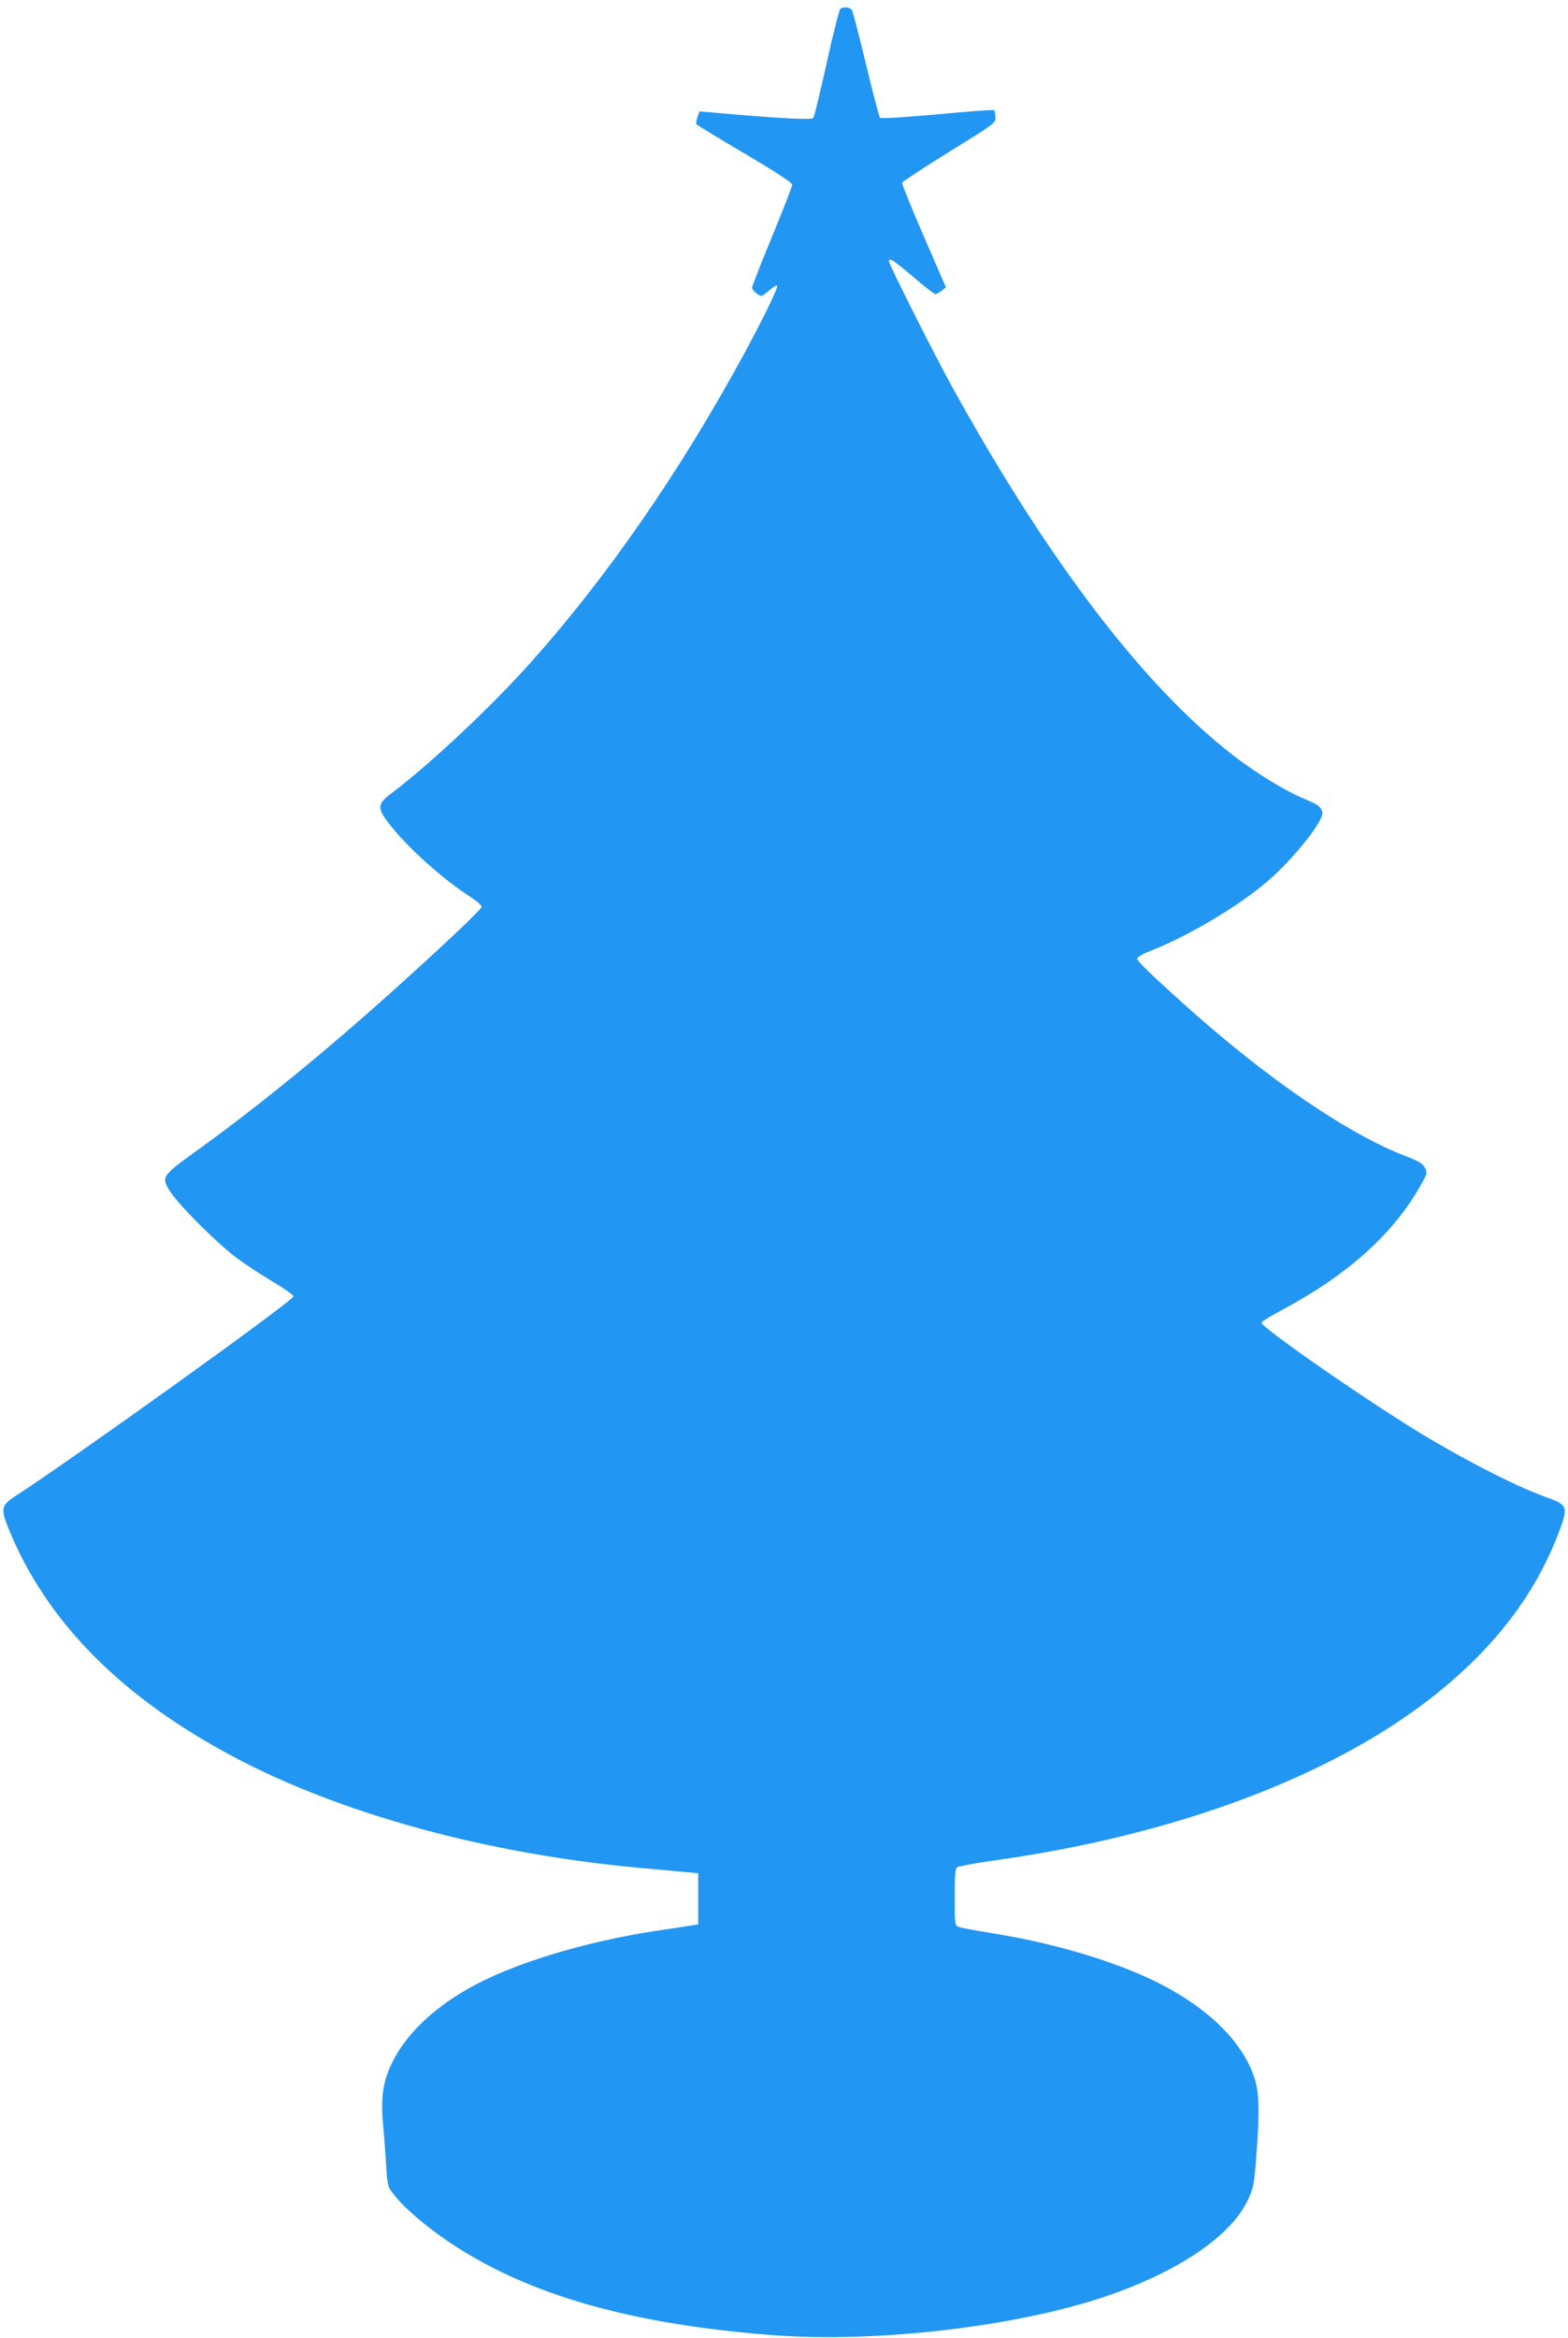
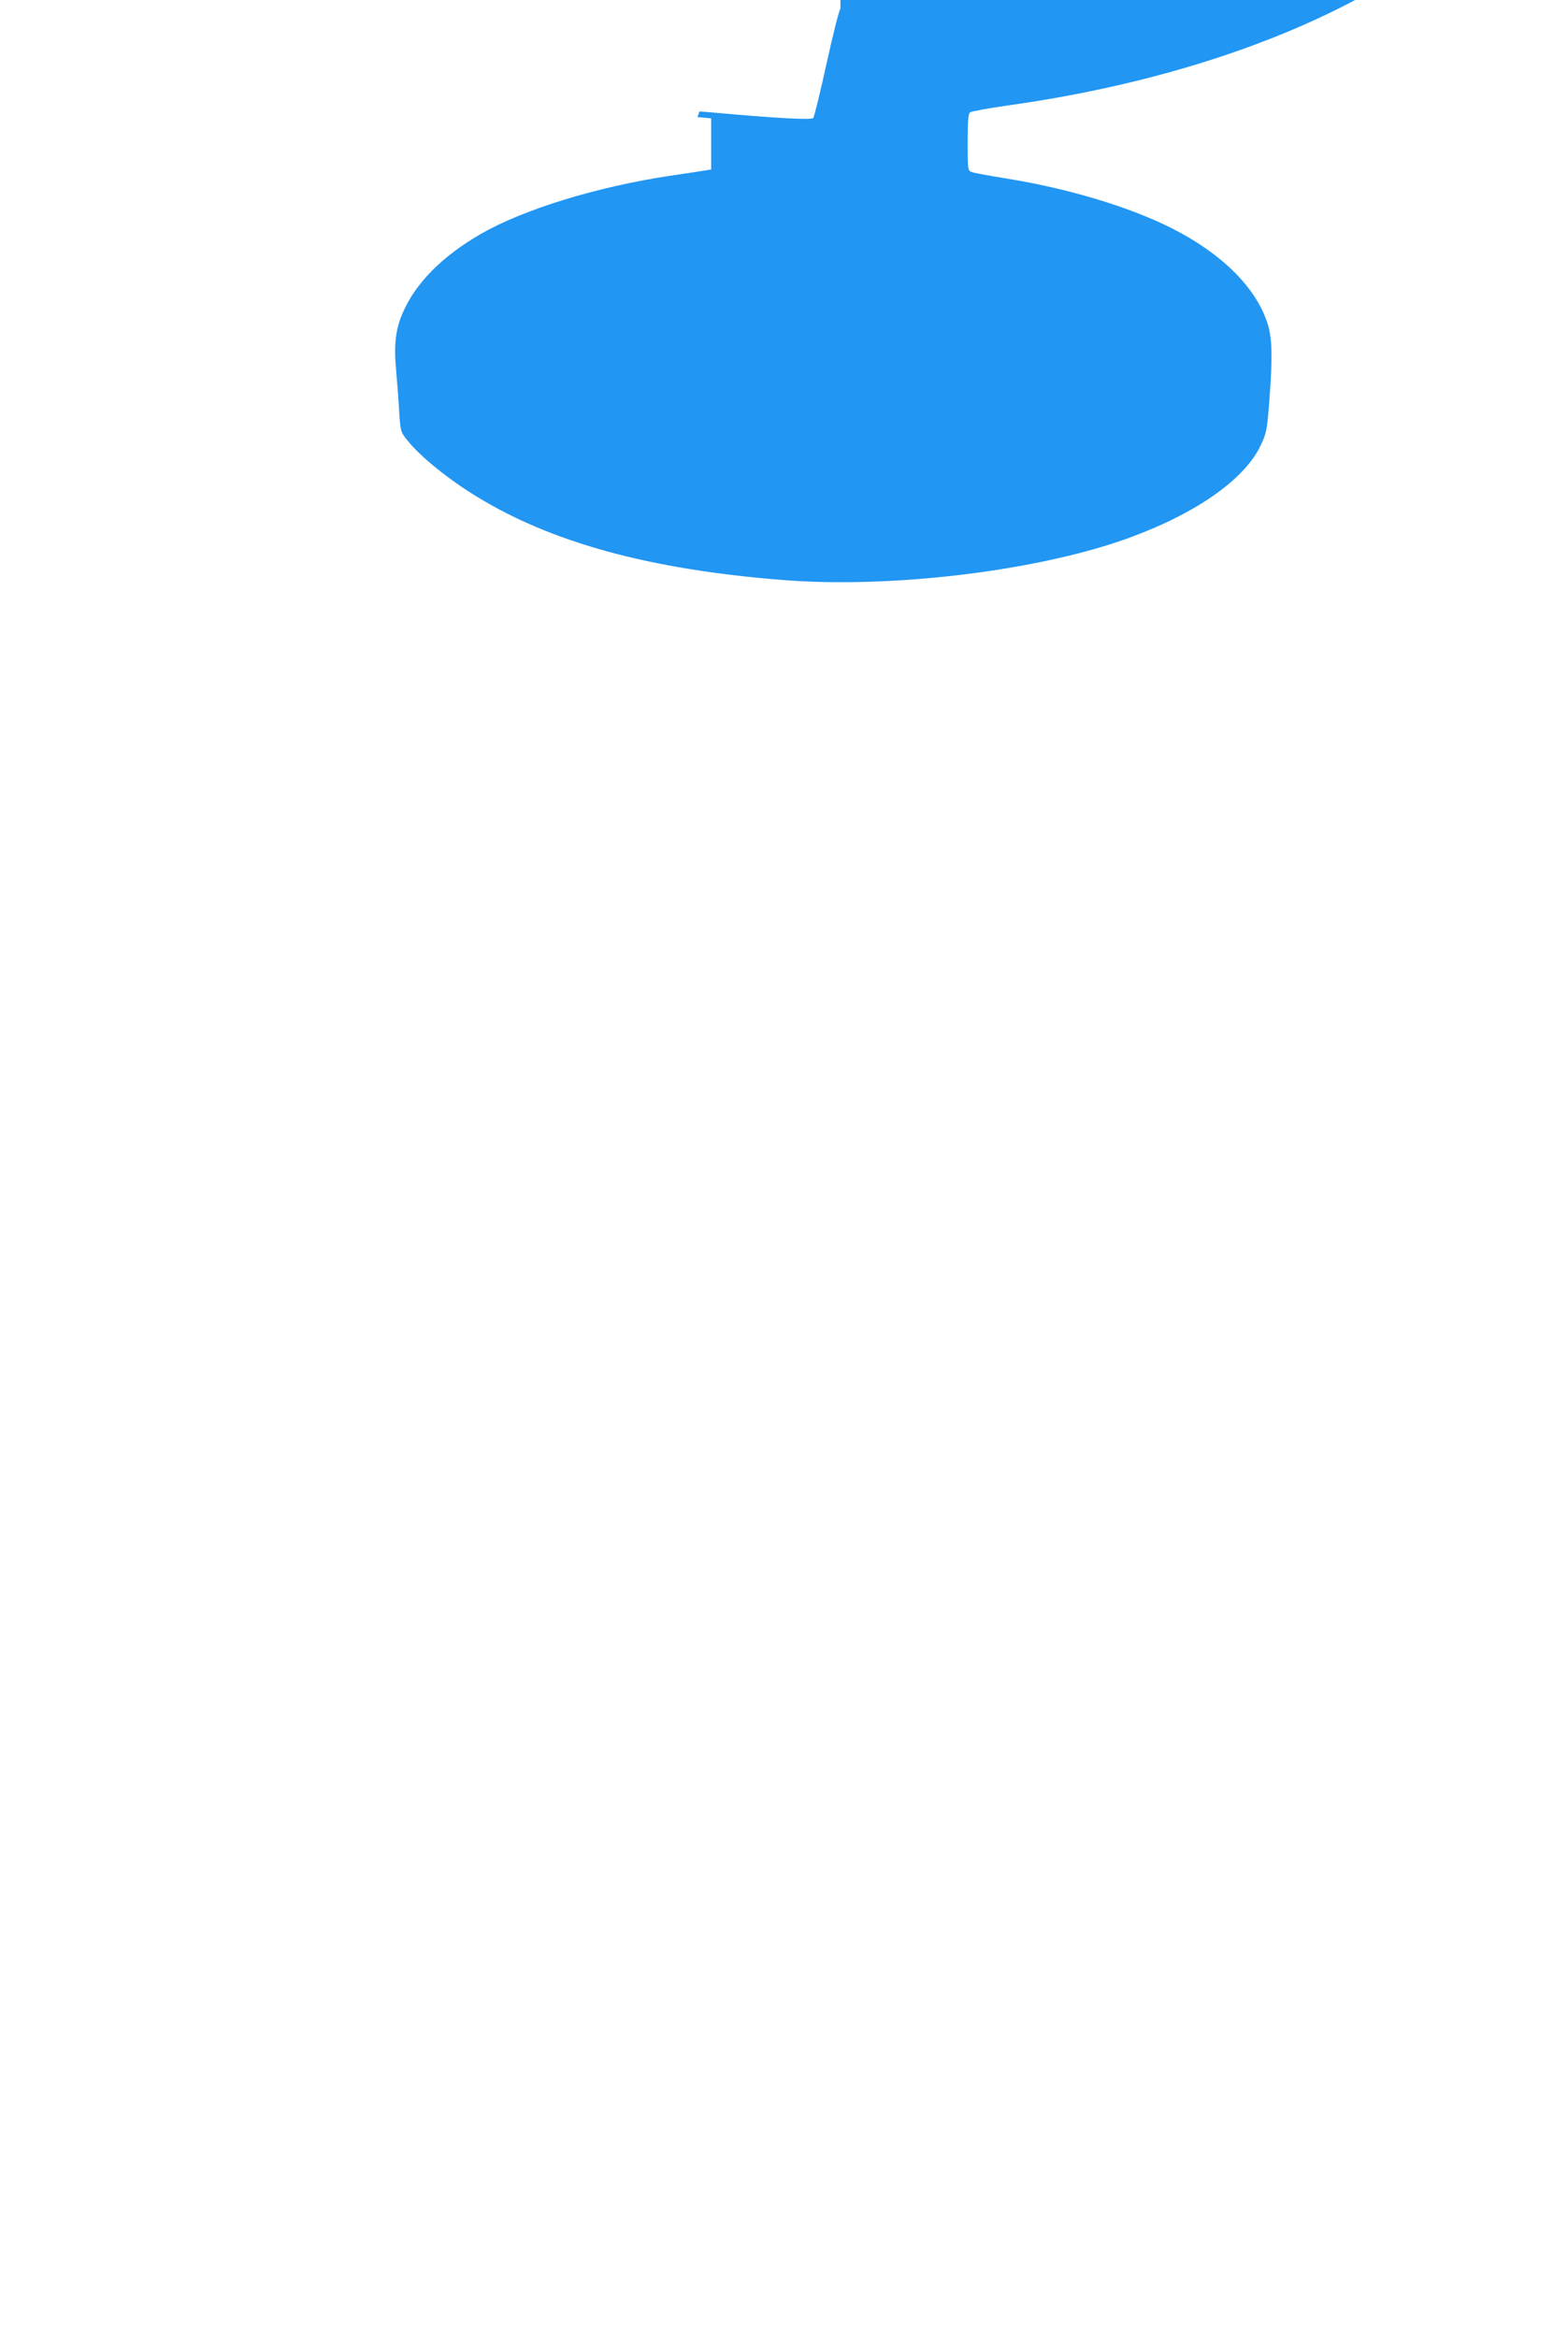
<svg xmlns="http://www.w3.org/2000/svg" version="1.0" width="859pt" height="1280pt" viewBox="0 0 859 1280" preserveAspectRatio="xMidYMid meet">
  <g transform="translate(0,1280) scale(0.1,-0.1)" fill="#2196f3" stroke="none">
-     <path d="M4604 12752 c-6 -4 -40 -137 -75 -296 -35 -159 -68 -295 -74 -302 -9 -12 -209 -1 -561 31 l-62 5 -11 -31 c-6 -17 -9 -35 -6 -39 3 -4 122 -77 265 -161 169 -100 260 -159 260 -170 0 -9 -49 -136 -110 -283 -60 -146 -110 -273 -110 -281 0 -13 36 -45 52 -45 4 0 23 14 43 31 20 18 39 29 42 25 8 -8 -65 -158 -174 -361 -350 -645 -752 -1228 -1174 -1700 -217 -243 -550 -556 -766 -719 -75 -56 -77 -79 -17 -158 101 -133 296 -309 457 -412 32 -21 57 -43 55 -51 -3 -14 -175 -179 -408 -389 -416 -378 -811 -701 -1174 -961 -170 -123 -175 -131 -120 -213 54 -80 263 -287 364 -361 46 -34 135 -92 197 -129 62 -37 112 -72 111 -79 -6 -27 -1197 -881 -1525 -1094 -76 -49 -80 -69 -37 -175 206 -510 621 -929 1244 -1257 589 -310 1383 -526 2210 -602 96 -9 209 -19 250 -23 l75 -7 0 -140 0 -140 -45 -7 c-25 -4 -108 -17 -185 -28 -396 -60 -794 -182 -1029 -316 -215 -123 -364 -274 -433 -439 -37 -88 -47 -172 -34 -308 6 -67 14 -171 17 -230 7 -106 8 -109 45 -155 68 -86 222 -211 374 -304 414 -255 950 -402 1680 -460 594 -48 1398 49 1895 229 367 133 633 318 723 503 34 71 37 84 49 240 20 258 17 361 -14 447 -78 220 -308 422 -638 561 -225 95 -504 172 -789 218 -91 15 -176 30 -188 35 -22 8 -23 12 -23 163 0 111 3 156 13 164 6 5 98 22 202 37 995 138 1860 463 2417 907 332 265 554 557 682 901 47 125 41 140 -61 176 -156 55 -404 179 -658 329 -284 168 -915 603 -915 632 0 4 48 34 108 66 366 195 617 420 768 691 33 59 34 63 20 90 -11 23 -33 36 -98 61 -321 122 -770 428 -1223 836 -184 165 -255 234 -255 249 0 8 30 25 73 42 202 78 480 243 639 379 144 123 315 338 302 381 -9 31 -23 40 -101 73 -102 42 -265 142 -390 239 -488 378 -1009 1061 -1533 2008 -96 173 -350 677 -350 694 0 23 24 8 132 -84 61 -52 116 -95 122 -95 6 0 22 9 35 19 l23 18 -122 281 c-67 155 -120 286 -118 292 2 6 118 82 258 169 251 155 255 158 253 190 0 18 -4 35 -7 38 -3 3 -143 -7 -311 -23 -192 -17 -308 -24 -314 -19 -5 6 -39 136 -76 290 -37 154 -72 288 -77 298 -9 17 -44 23 -64 9z" />
+     <path d="M4604 12752 c-6 -4 -40 -137 -75 -296 -35 -159 -68 -295 -74 -302 -9 -12 -209 -1 -561 31 l-62 5 -11 -31 l75 -7 0 -140 0 -140 -45 -7 c-25 -4 -108 -17 -185 -28 -396 -60 -794 -182 -1029 -316 -215 -123 -364 -274 -433 -439 -37 -88 -47 -172 -34 -308 6 -67 14 -171 17 -230 7 -106 8 -109 45 -155 68 -86 222 -211 374 -304 414 -255 950 -402 1680 -460 594 -48 1398 49 1895 229 367 133 633 318 723 503 34 71 37 84 49 240 20 258 17 361 -14 447 -78 220 -308 422 -638 561 -225 95 -504 172 -789 218 -91 15 -176 30 -188 35 -22 8 -23 12 -23 163 0 111 3 156 13 164 6 5 98 22 202 37 995 138 1860 463 2417 907 332 265 554 557 682 901 47 125 41 140 -61 176 -156 55 -404 179 -658 329 -284 168 -915 603 -915 632 0 4 48 34 108 66 366 195 617 420 768 691 33 59 34 63 20 90 -11 23 -33 36 -98 61 -321 122 -770 428 -1223 836 -184 165 -255 234 -255 249 0 8 30 25 73 42 202 78 480 243 639 379 144 123 315 338 302 381 -9 31 -23 40 -101 73 -102 42 -265 142 -390 239 -488 378 -1009 1061 -1533 2008 -96 173 -350 677 -350 694 0 23 24 8 132 -84 61 -52 116 -95 122 -95 6 0 22 9 35 19 l23 18 -122 281 c-67 155 -120 286 -118 292 2 6 118 82 258 169 251 155 255 158 253 190 0 18 -4 35 -7 38 -3 3 -143 -7 -311 -23 -192 -17 -308 -24 -314 -19 -5 6 -39 136 -76 290 -37 154 -72 288 -77 298 -9 17 -44 23 -64 9z" />
  </g>
</svg>